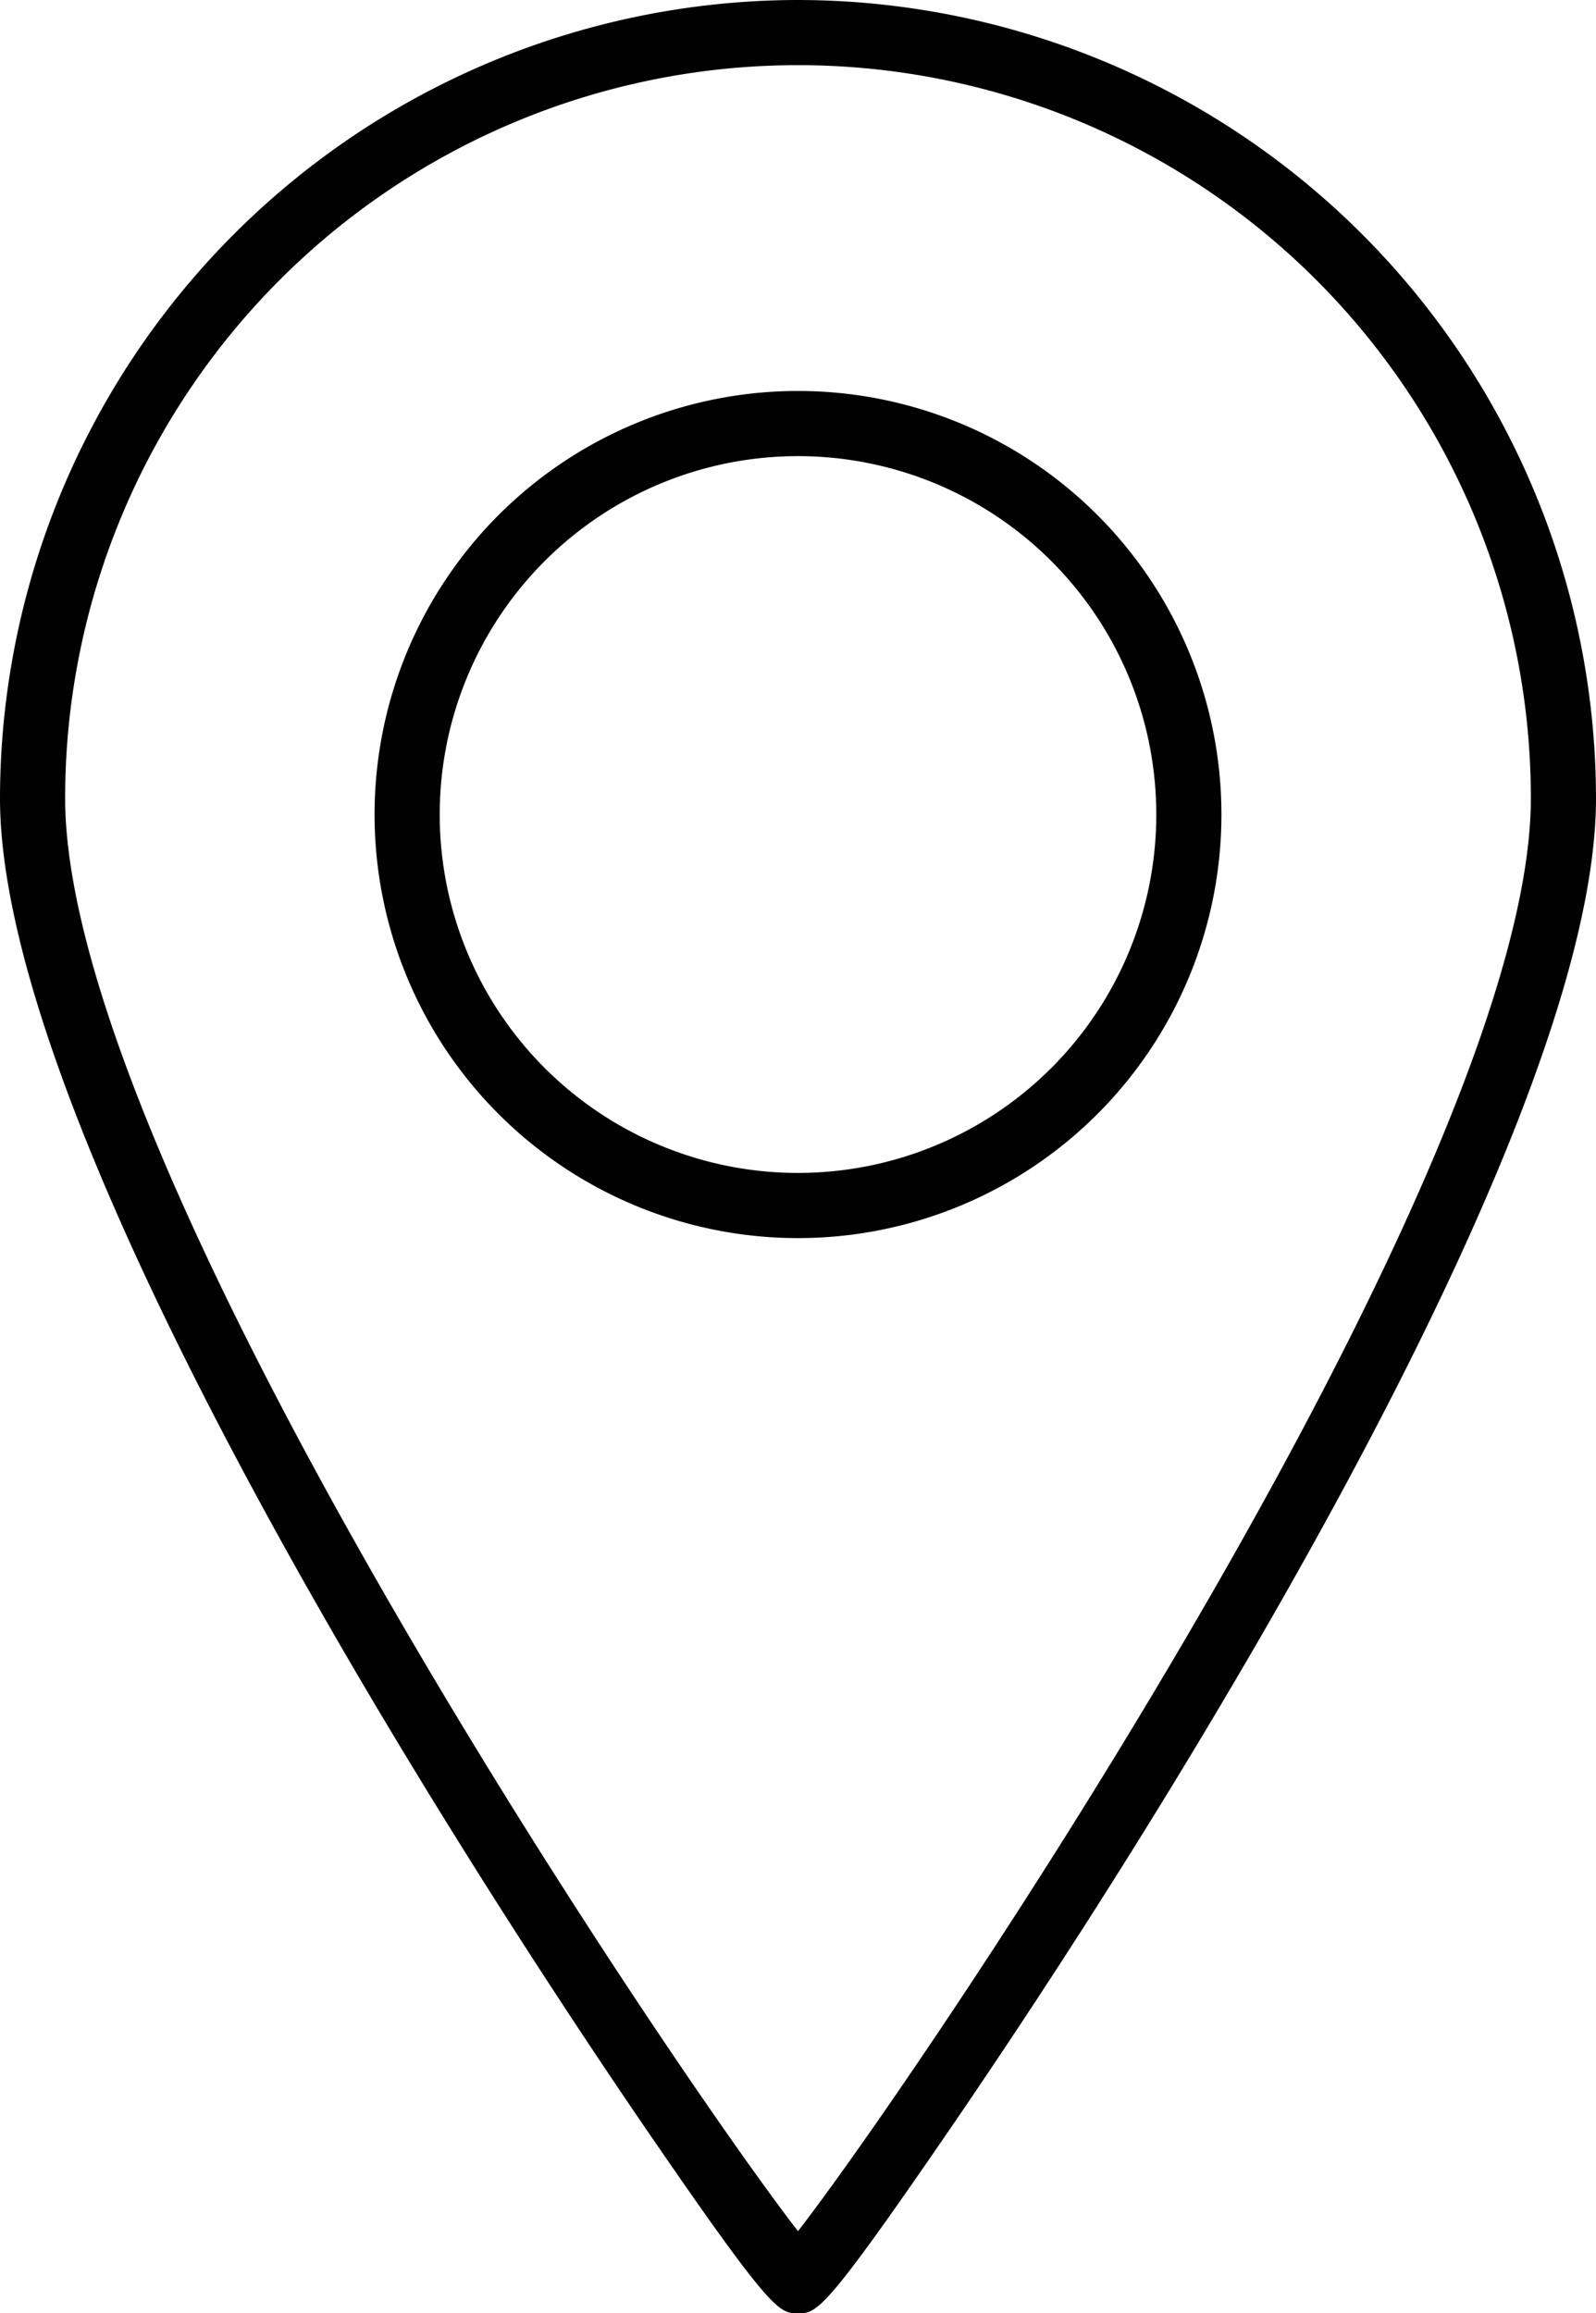
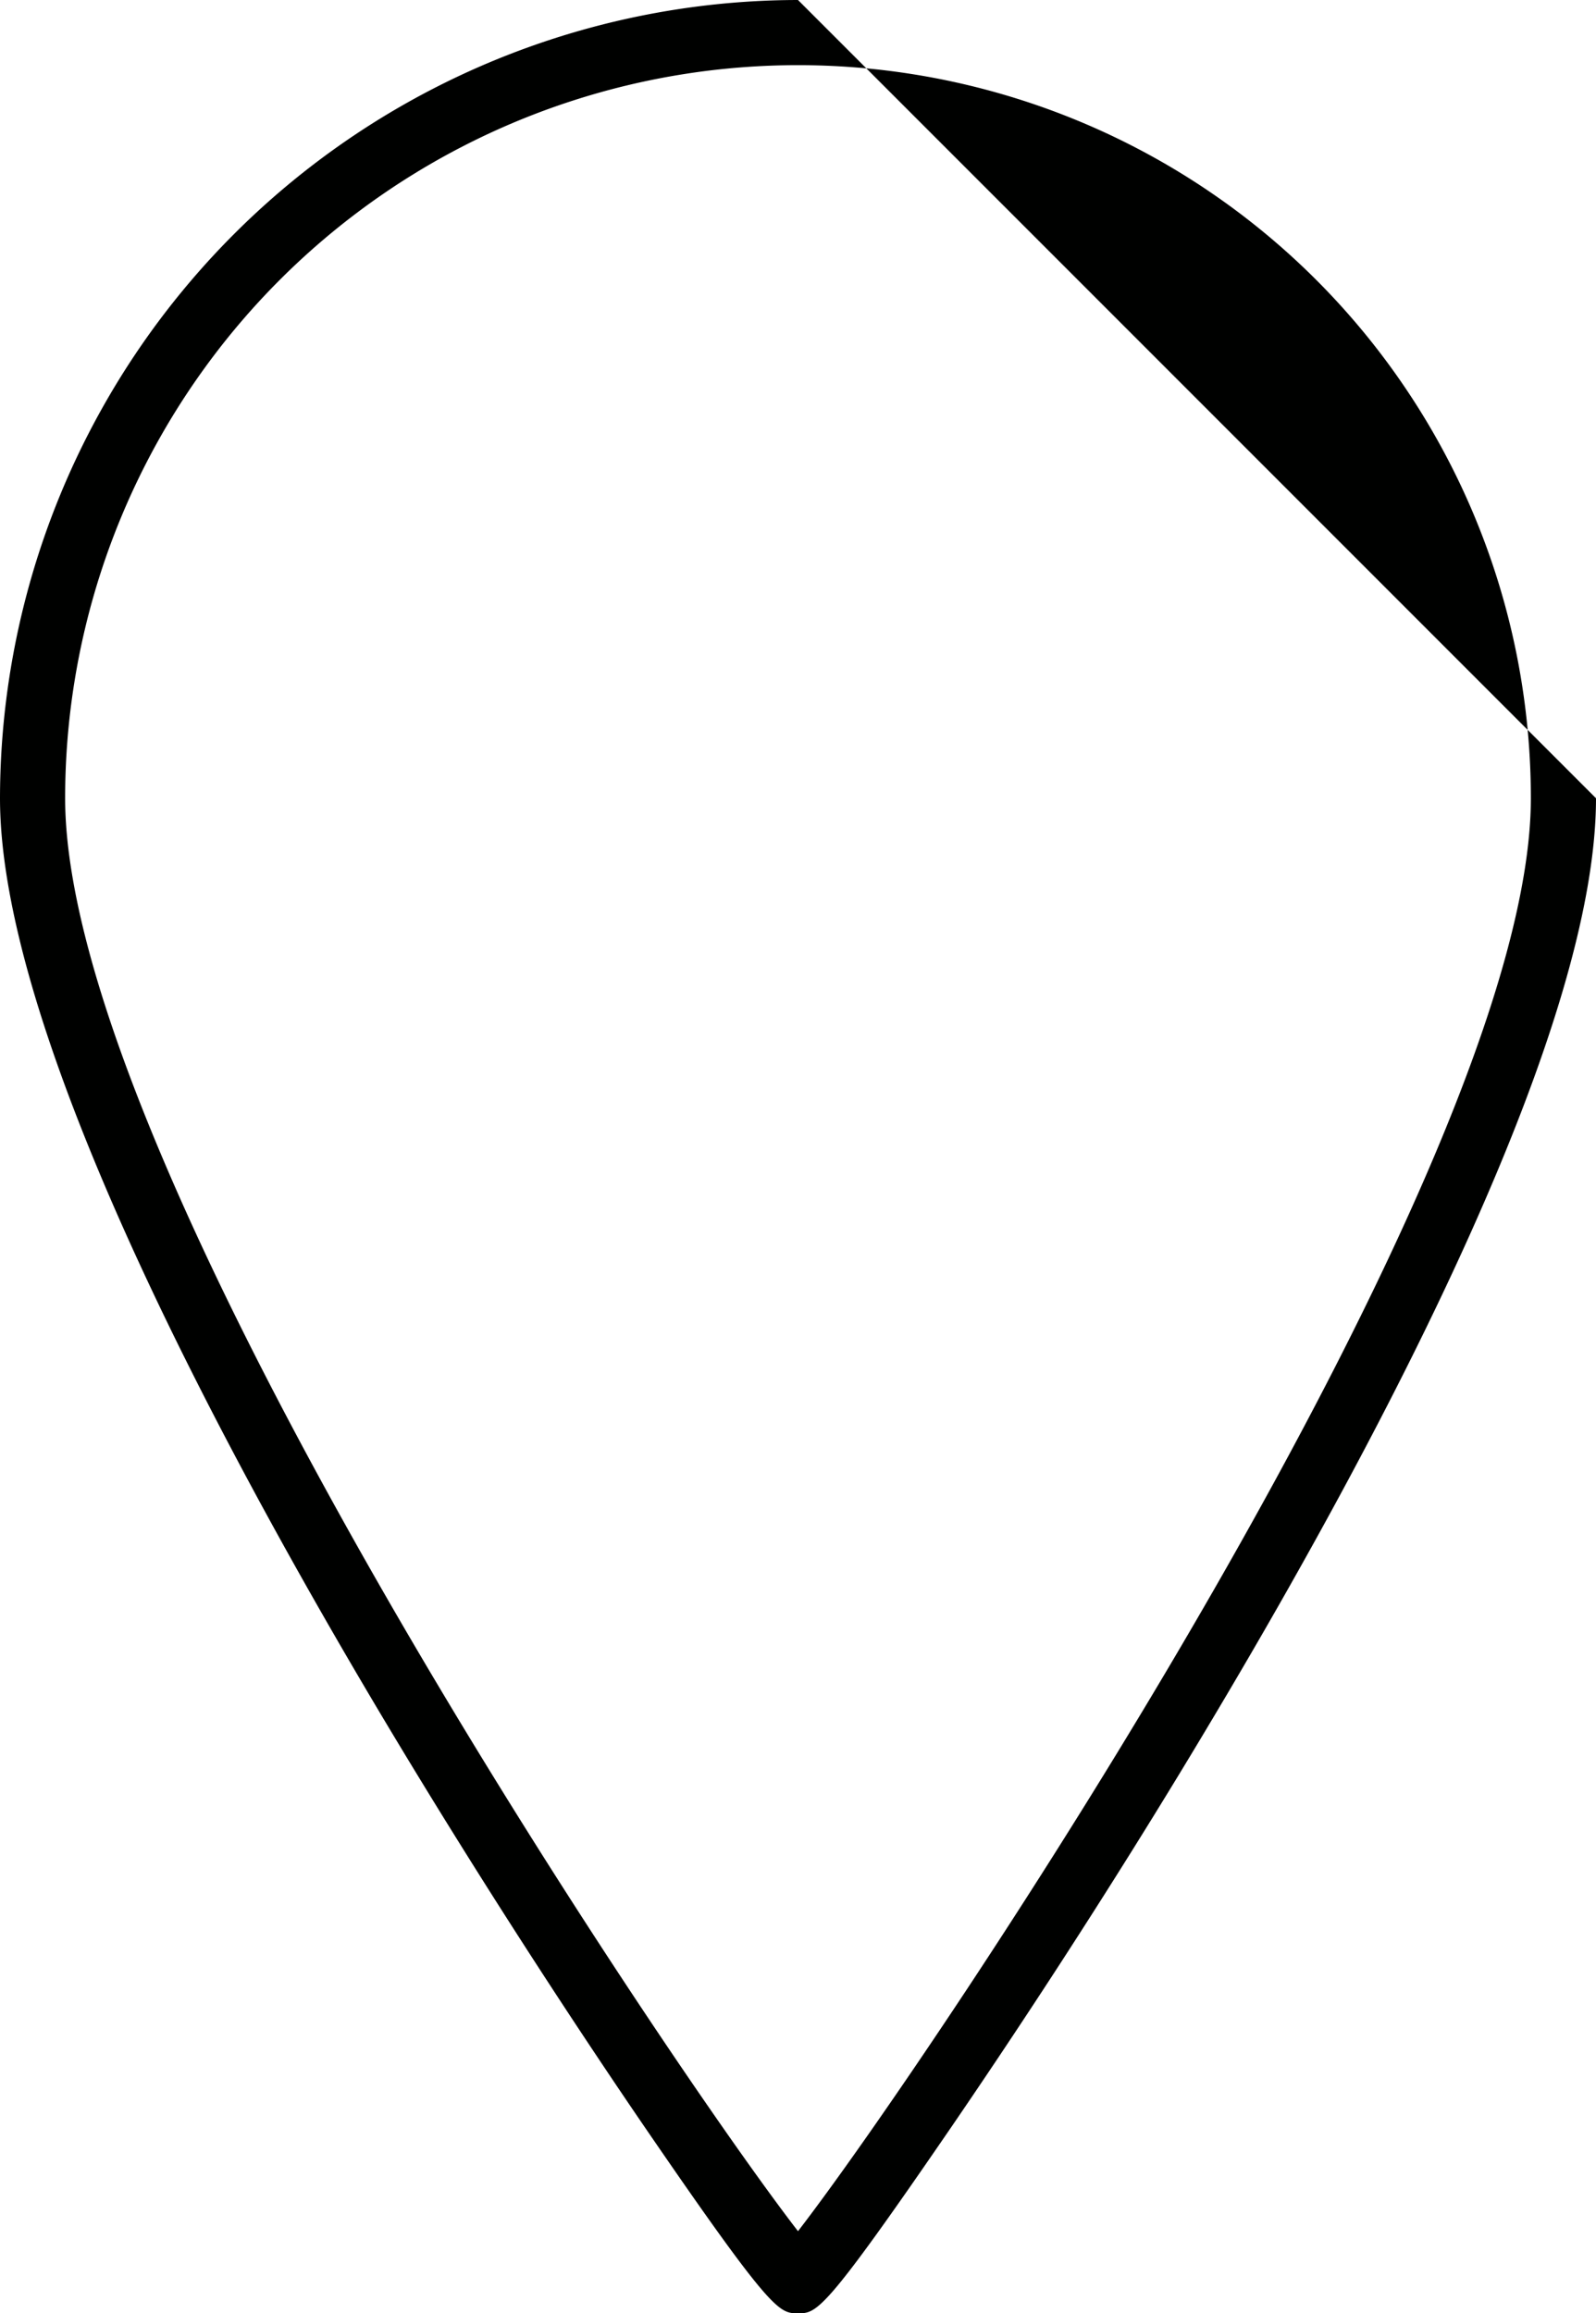
<svg xmlns="http://www.w3.org/2000/svg" viewBox="0 0 49 71">
  <defs>
    <style>.cls-1{fill:#000100;}</style>
  </defs>
  <title>placeAsset 6</title>
  <g id="Layer_2" data-name="Layer 2">
    <g id="Layer_1-2" data-name="Layer 1">
-       <path class="cls-1" d="M24.5,0A24.53,24.53,0,0,0,0,24.5c0,7,6.36,19.17,11.7,28.13,3.36,5.63,6.51,10.34,8.09,12.65C23.71,71,23.92,71,24.5,71s.79,0,4.71-5.72c1.58-2.31,4.73-7,8.09-12.65C42.64,43.67,49,31.52,49,24.5A24.53,24.53,0,0,0,24.5,0Zm0,68.48C20.53,63.35,2,35.91,2,24.5a22.5,22.5,0,0,1,45,0C47,35.91,28.47,63.35,24.5,68.48Z" />
-       <path class="cls-1" d="M24.5,12a13,13,0,1,0,13,13A13,13,0,0,0,24.5,12Zm0,24a11,11,0,1,1,11-11A11,11,0,0,1,24.5,36Z" />
+       <path class="cls-1" d="M24.5,0A24.53,24.53,0,0,0,0,24.5c0,7,6.36,19.17,11.7,28.13,3.36,5.63,6.51,10.34,8.09,12.65C23.71,71,23.92,71,24.5,71s.79,0,4.71-5.72c1.58-2.31,4.73-7,8.09-12.65C42.64,43.67,49,31.52,49,24.5Zm0,68.48C20.53,63.35,2,35.91,2,24.5a22.5,22.5,0,0,1,45,0C47,35.91,28.47,63.35,24.5,68.48Z" />
    </g>
  </g>
</svg>